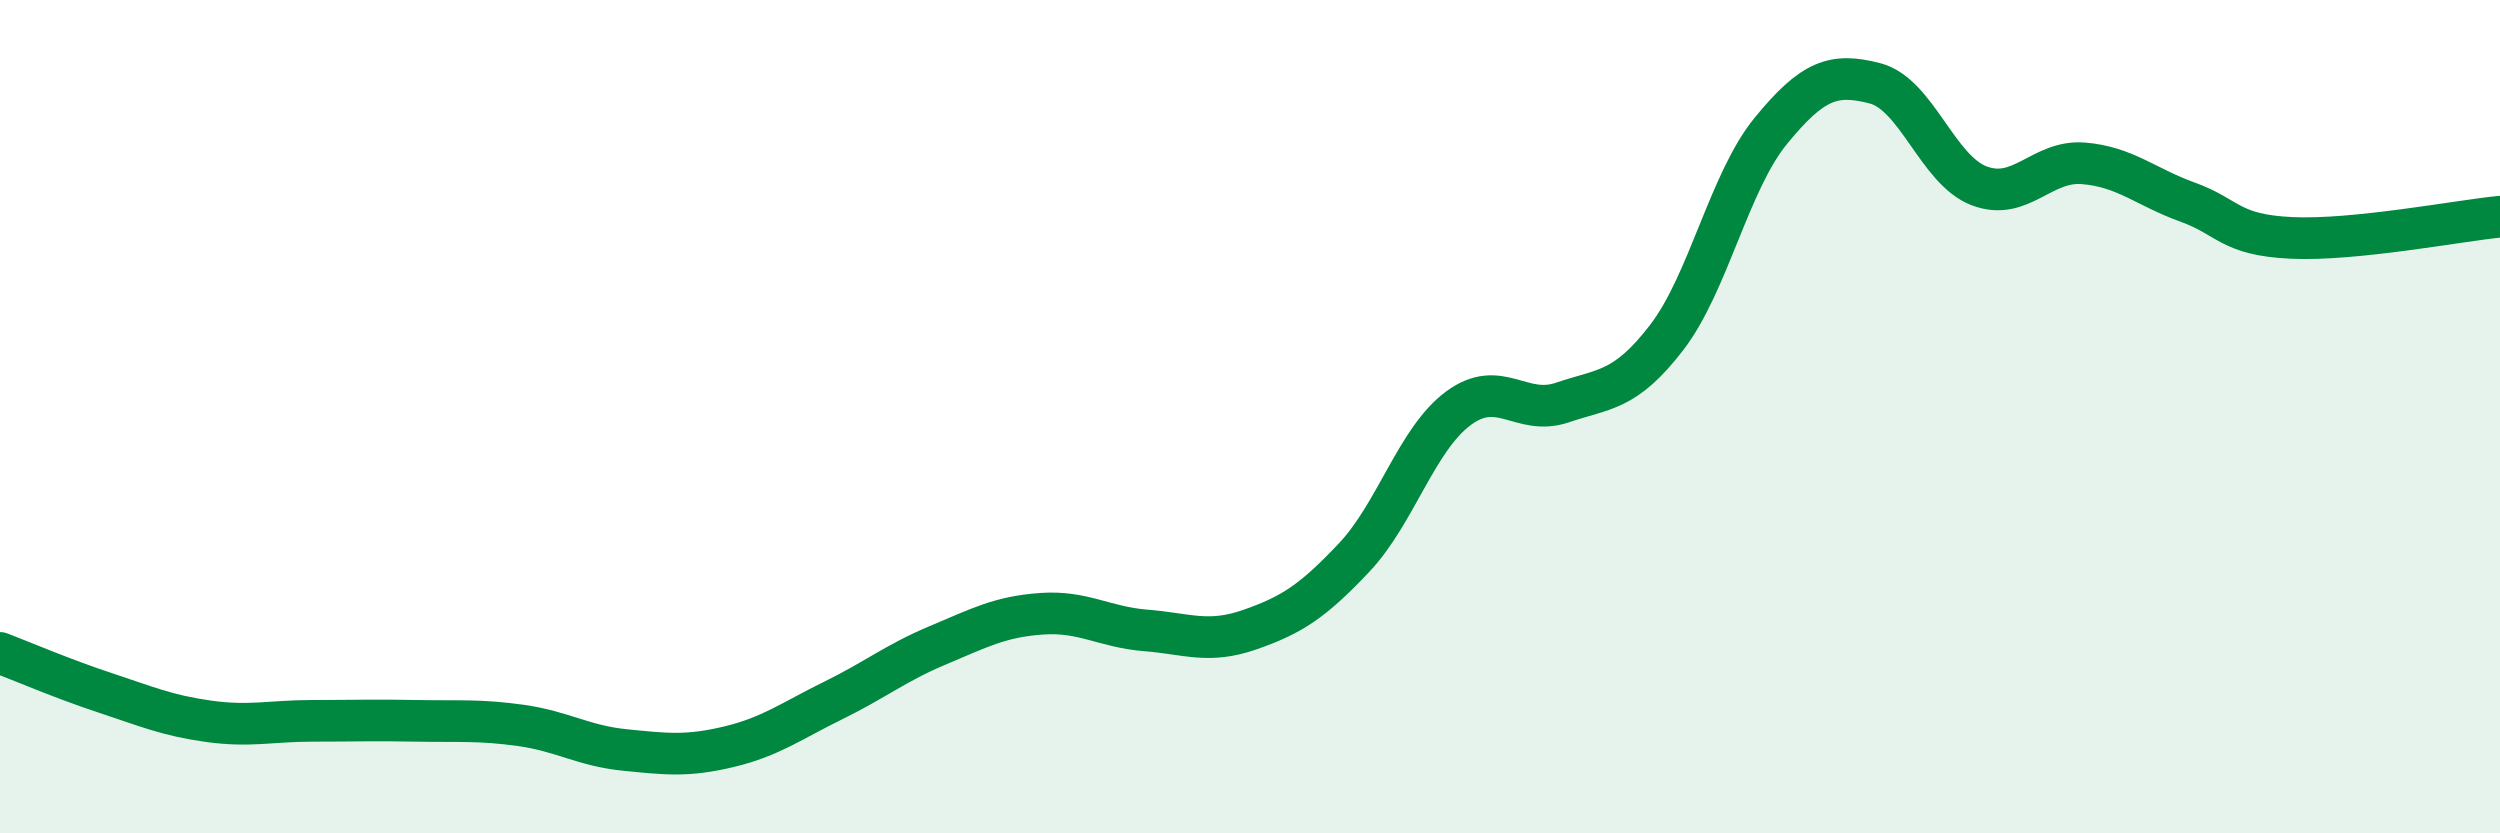
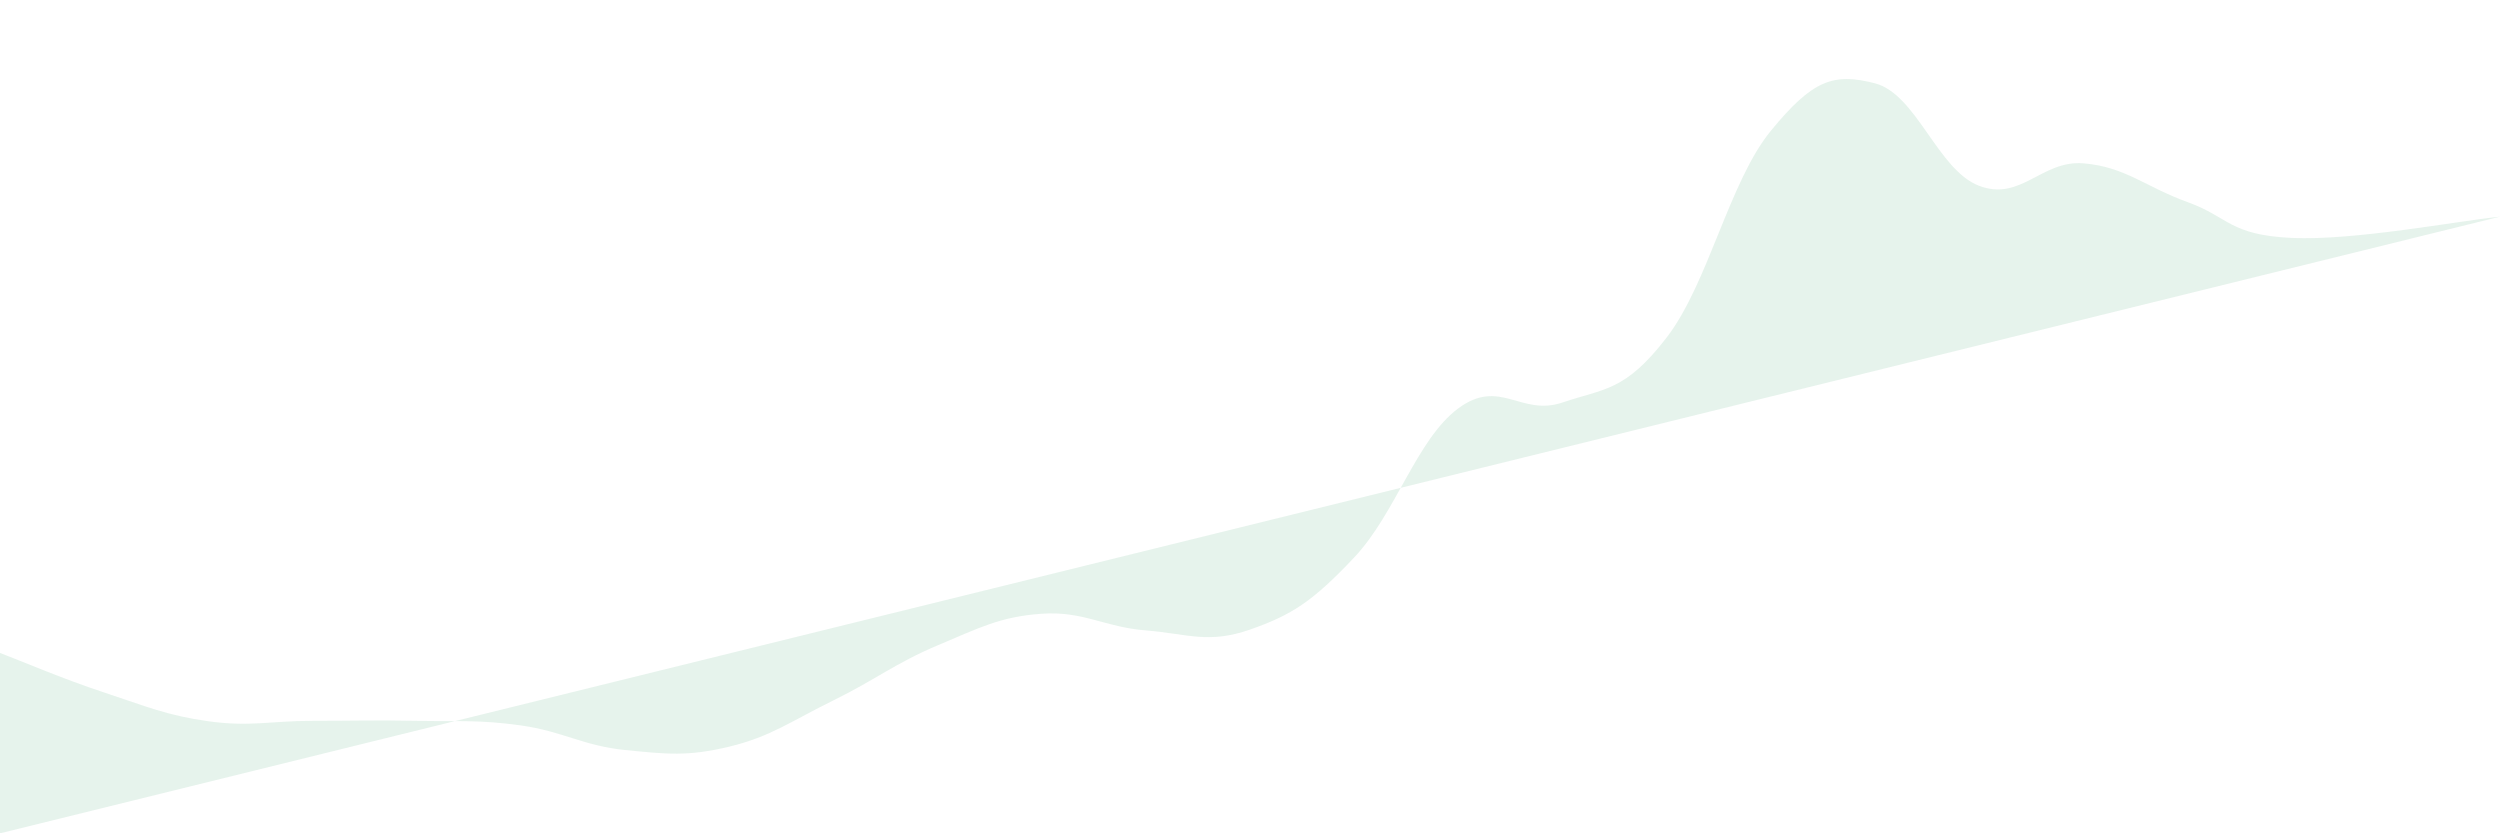
<svg xmlns="http://www.w3.org/2000/svg" width="60" height="20" viewBox="0 0 60 20">
-   <path d="M 0,15.67 C 0.5,15.86 1.5,16.29 2.5,16.62 C 3.5,16.95 4,17.17 5,17.31 C 6,17.45 6.5,17.3 7.5,17.3 C 8.5,17.3 9,17.28 10,17.3 C 11,17.32 11.5,17.27 12.5,17.41 C 13.5,17.55 14,17.9 15,18 C 16,18.1 16.5,18.16 17.5,17.92 C 18.5,17.68 19,17.3 20,16.81 C 21,16.32 21.5,15.91 22.5,15.49 C 23.5,15.07 24,14.8 25,14.73 C 26,14.66 26.5,15.05 27.5,15.13 C 28.5,15.21 29,15.46 30,15.11 C 31,14.76 31.5,14.44 32.5,13.38 C 33.5,12.32 34,10.54 35,9.8 C 36,9.06 36.5,10 37.5,9.66 C 38.5,9.32 39,9.4 40,8.1 C 41,6.8 41.5,4.36 42.5,3.14 C 43.5,1.92 44,1.74 45,2 C 46,2.26 46.5,4.08 47.5,4.46 C 48.5,4.84 49,3.84 50,3.92 C 51,4 51.5,4.49 52.5,4.85 C 53.5,5.21 53.5,5.64 55,5.71 C 56.5,5.78 59,5.3 60,5.2L60 20L0 20Z" fill="#008740" opacity="0.1" stroke-linecap="round" stroke-linejoin="round" />
-   <path d="M 0,15.67 C 0.5,15.86 1.5,16.29 2.5,16.62 C 3.5,16.95 4,17.17 5,17.31 C 6,17.45 6.5,17.3 7.5,17.3 C 8.5,17.3 9,17.28 10,17.3 C 11,17.32 11.5,17.27 12.5,17.41 C 13.5,17.55 14,17.9 15,18 C 16,18.1 16.5,18.16 17.5,17.92 C 18.5,17.68 19,17.3 20,16.81 C 21,16.32 21.5,15.91 22.5,15.49 C 23.5,15.07 24,14.8 25,14.73 C 26,14.66 26.5,15.05 27.5,15.13 C 28.5,15.21 29,15.46 30,15.11 C 31,14.76 31.5,14.44 32.5,13.38 C 33.5,12.32 34,10.54 35,9.8 C 36,9.06 36.5,10 37.5,9.66 C 38.5,9.32 39,9.4 40,8.1 C 41,6.8 41.5,4.36 42.5,3.14 C 43.5,1.92 44,1.74 45,2 C 46,2.26 46.5,4.08 47.5,4.46 C 48.5,4.84 49,3.84 50,3.92 C 51,4 51.5,4.49 52.5,4.85 C 53.5,5.21 53.5,5.64 55,5.71 C 56.5,5.78 59,5.3 60,5.2" stroke="#008740" stroke-width="1" fill="none" stroke-linecap="round" stroke-linejoin="round" />
+   <path d="M 0,15.67 C 0.5,15.86 1.5,16.29 2.5,16.62 C 3.5,16.95 4,17.17 5,17.31 C 6,17.45 6.5,17.3 7.5,17.3 C 8.5,17.3 9,17.28 10,17.3 C 11,17.32 11.5,17.27 12.5,17.41 C 13.5,17.55 14,17.9 15,18 C 16,18.1 16.5,18.16 17.5,17.92 C 18.5,17.68 19,17.3 20,16.81 C 21,16.32 21.5,15.91 22.5,15.49 C 23.5,15.07 24,14.8 25,14.73 C 26,14.66 26.5,15.05 27.5,15.13 C 28.5,15.21 29,15.46 30,15.11 C 31,14.76 31.5,14.44 32.5,13.38 C 33.5,12.32 34,10.54 35,9.8 C 36,9.06 36.5,10 37.5,9.66 C 38.5,9.32 39,9.4 40,8.1 C 41,6.8 41.5,4.36 42.5,3.14 C 43.5,1.92 44,1.74 45,2 C 46,2.26 46.5,4.08 47.5,4.46 C 48.5,4.84 49,3.84 50,3.92 C 51,4 51.5,4.49 52.5,4.85 C 53.5,5.21 53.5,5.64 55,5.71 C 56.5,5.78 59,5.3 60,5.2L0 20Z" fill="#008740" opacity="0.1" stroke-linecap="round" stroke-linejoin="round" />
</svg>